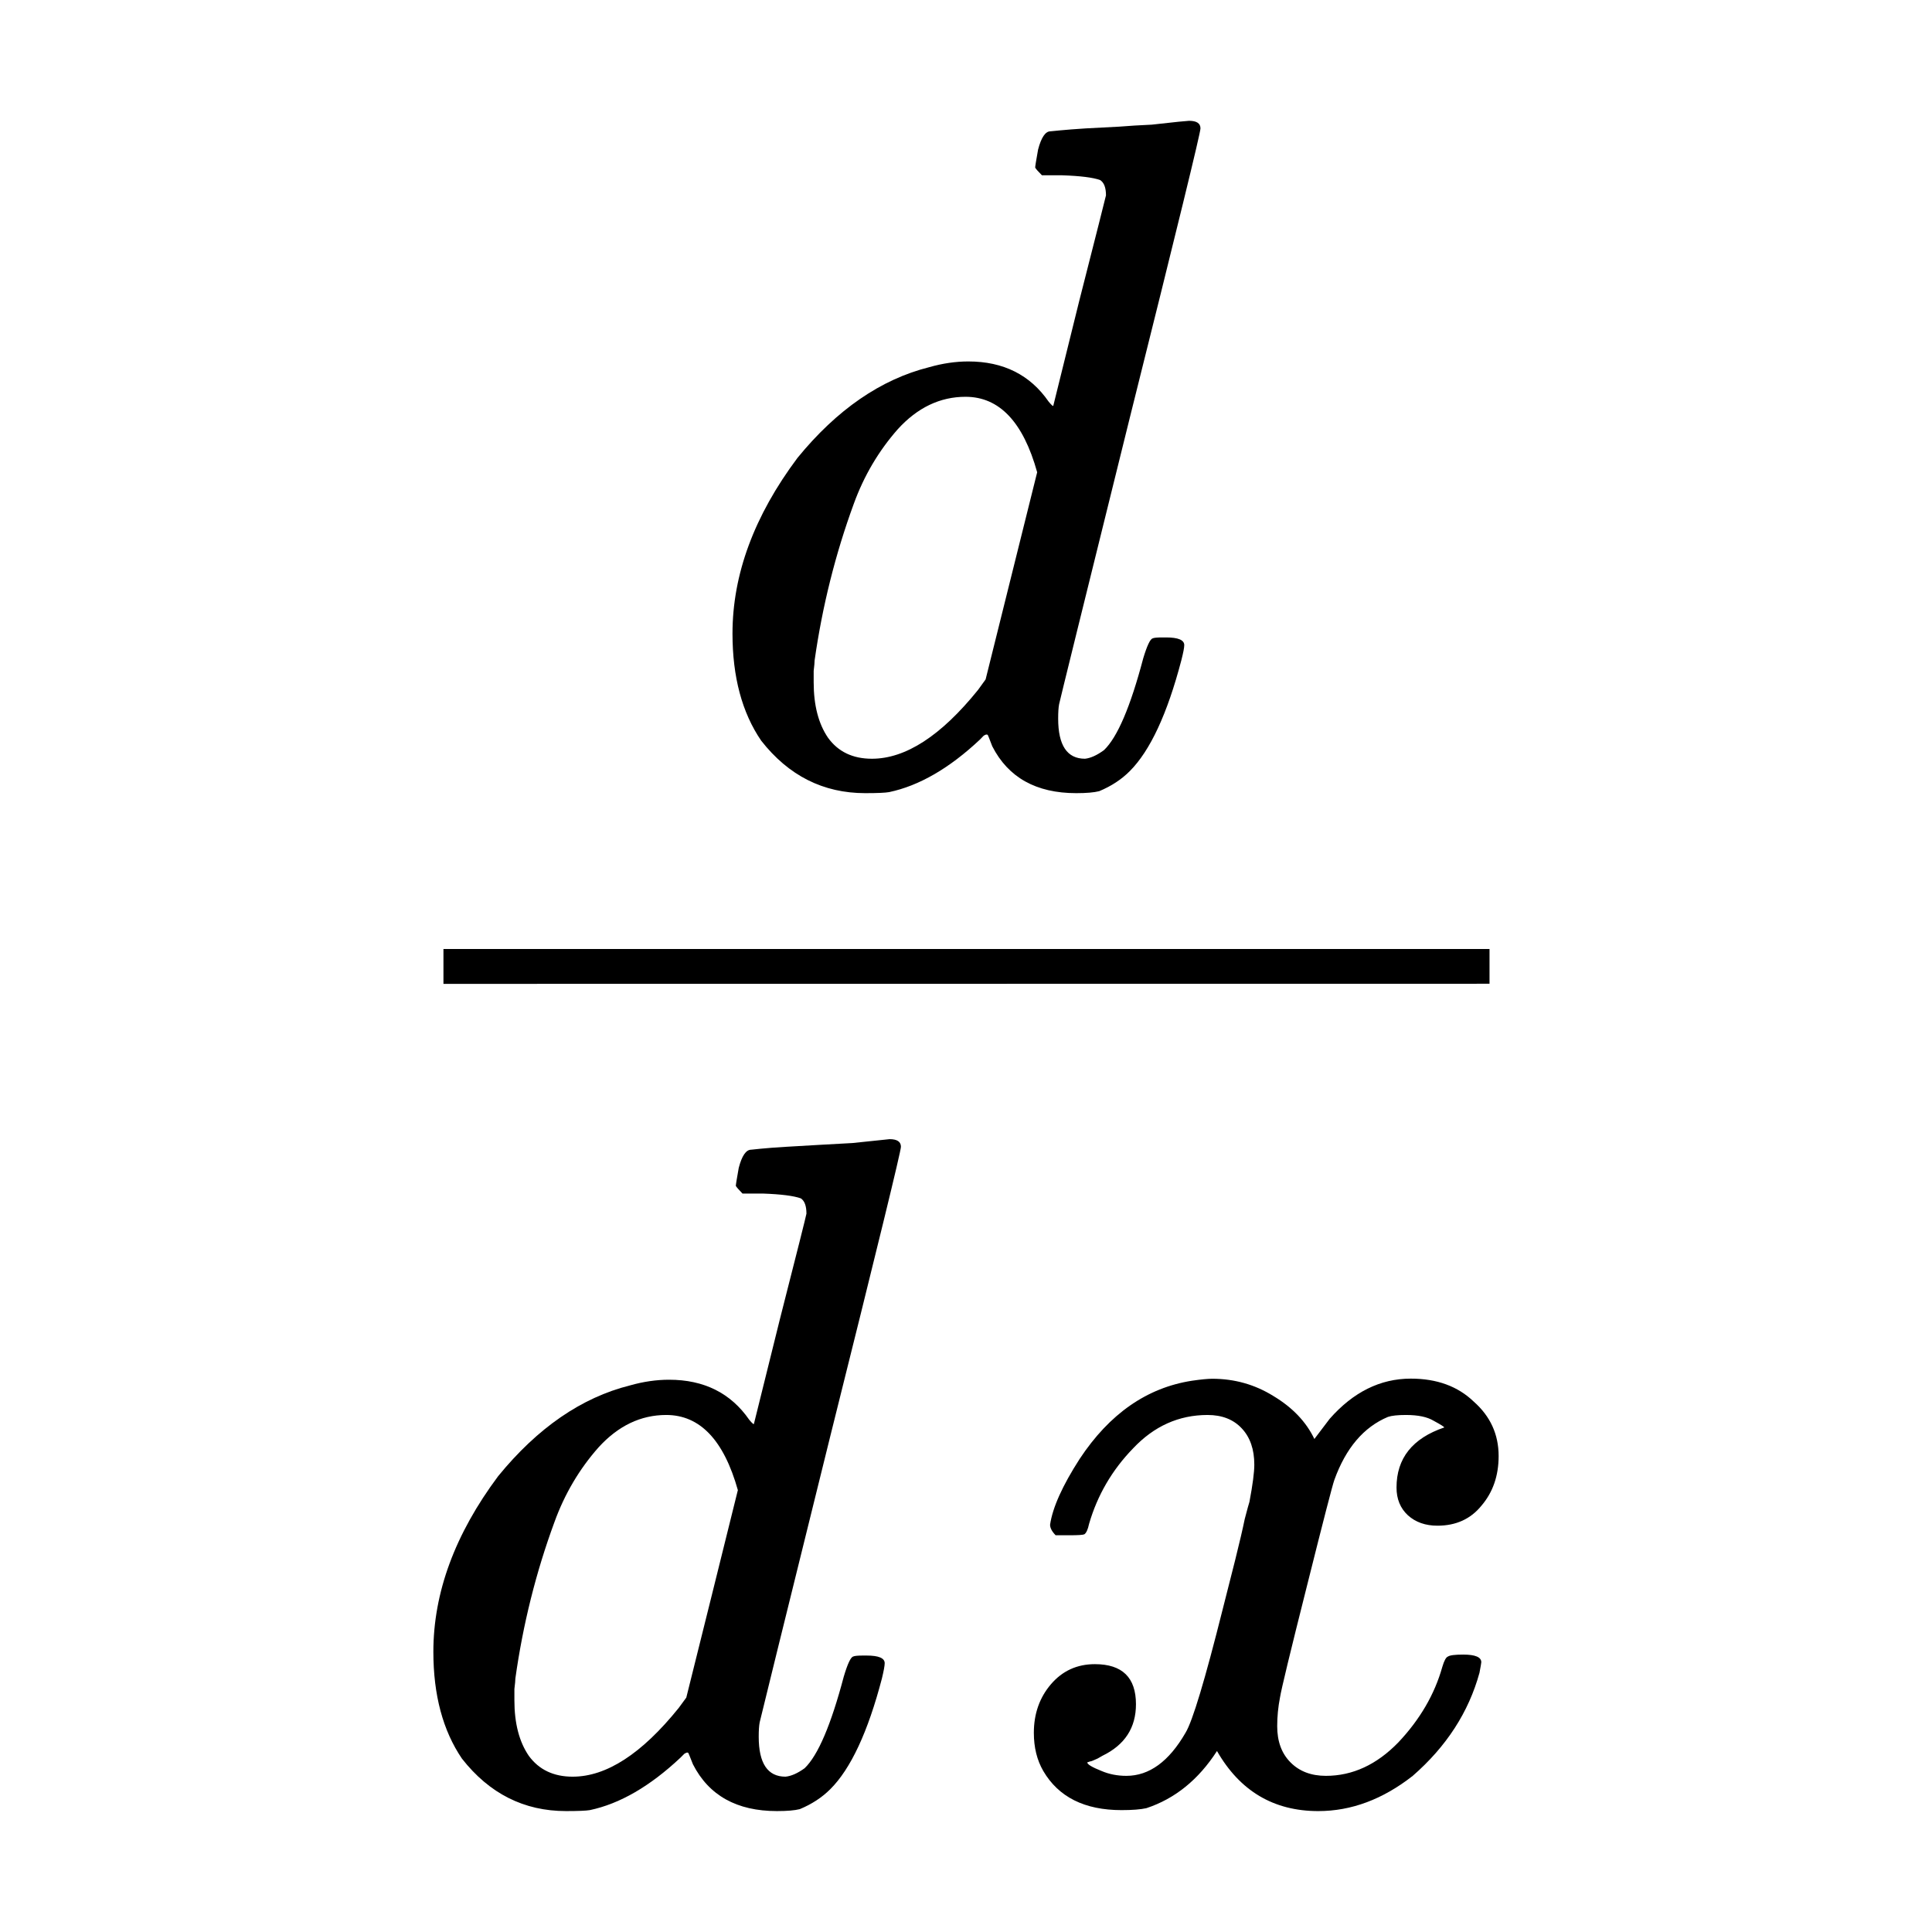
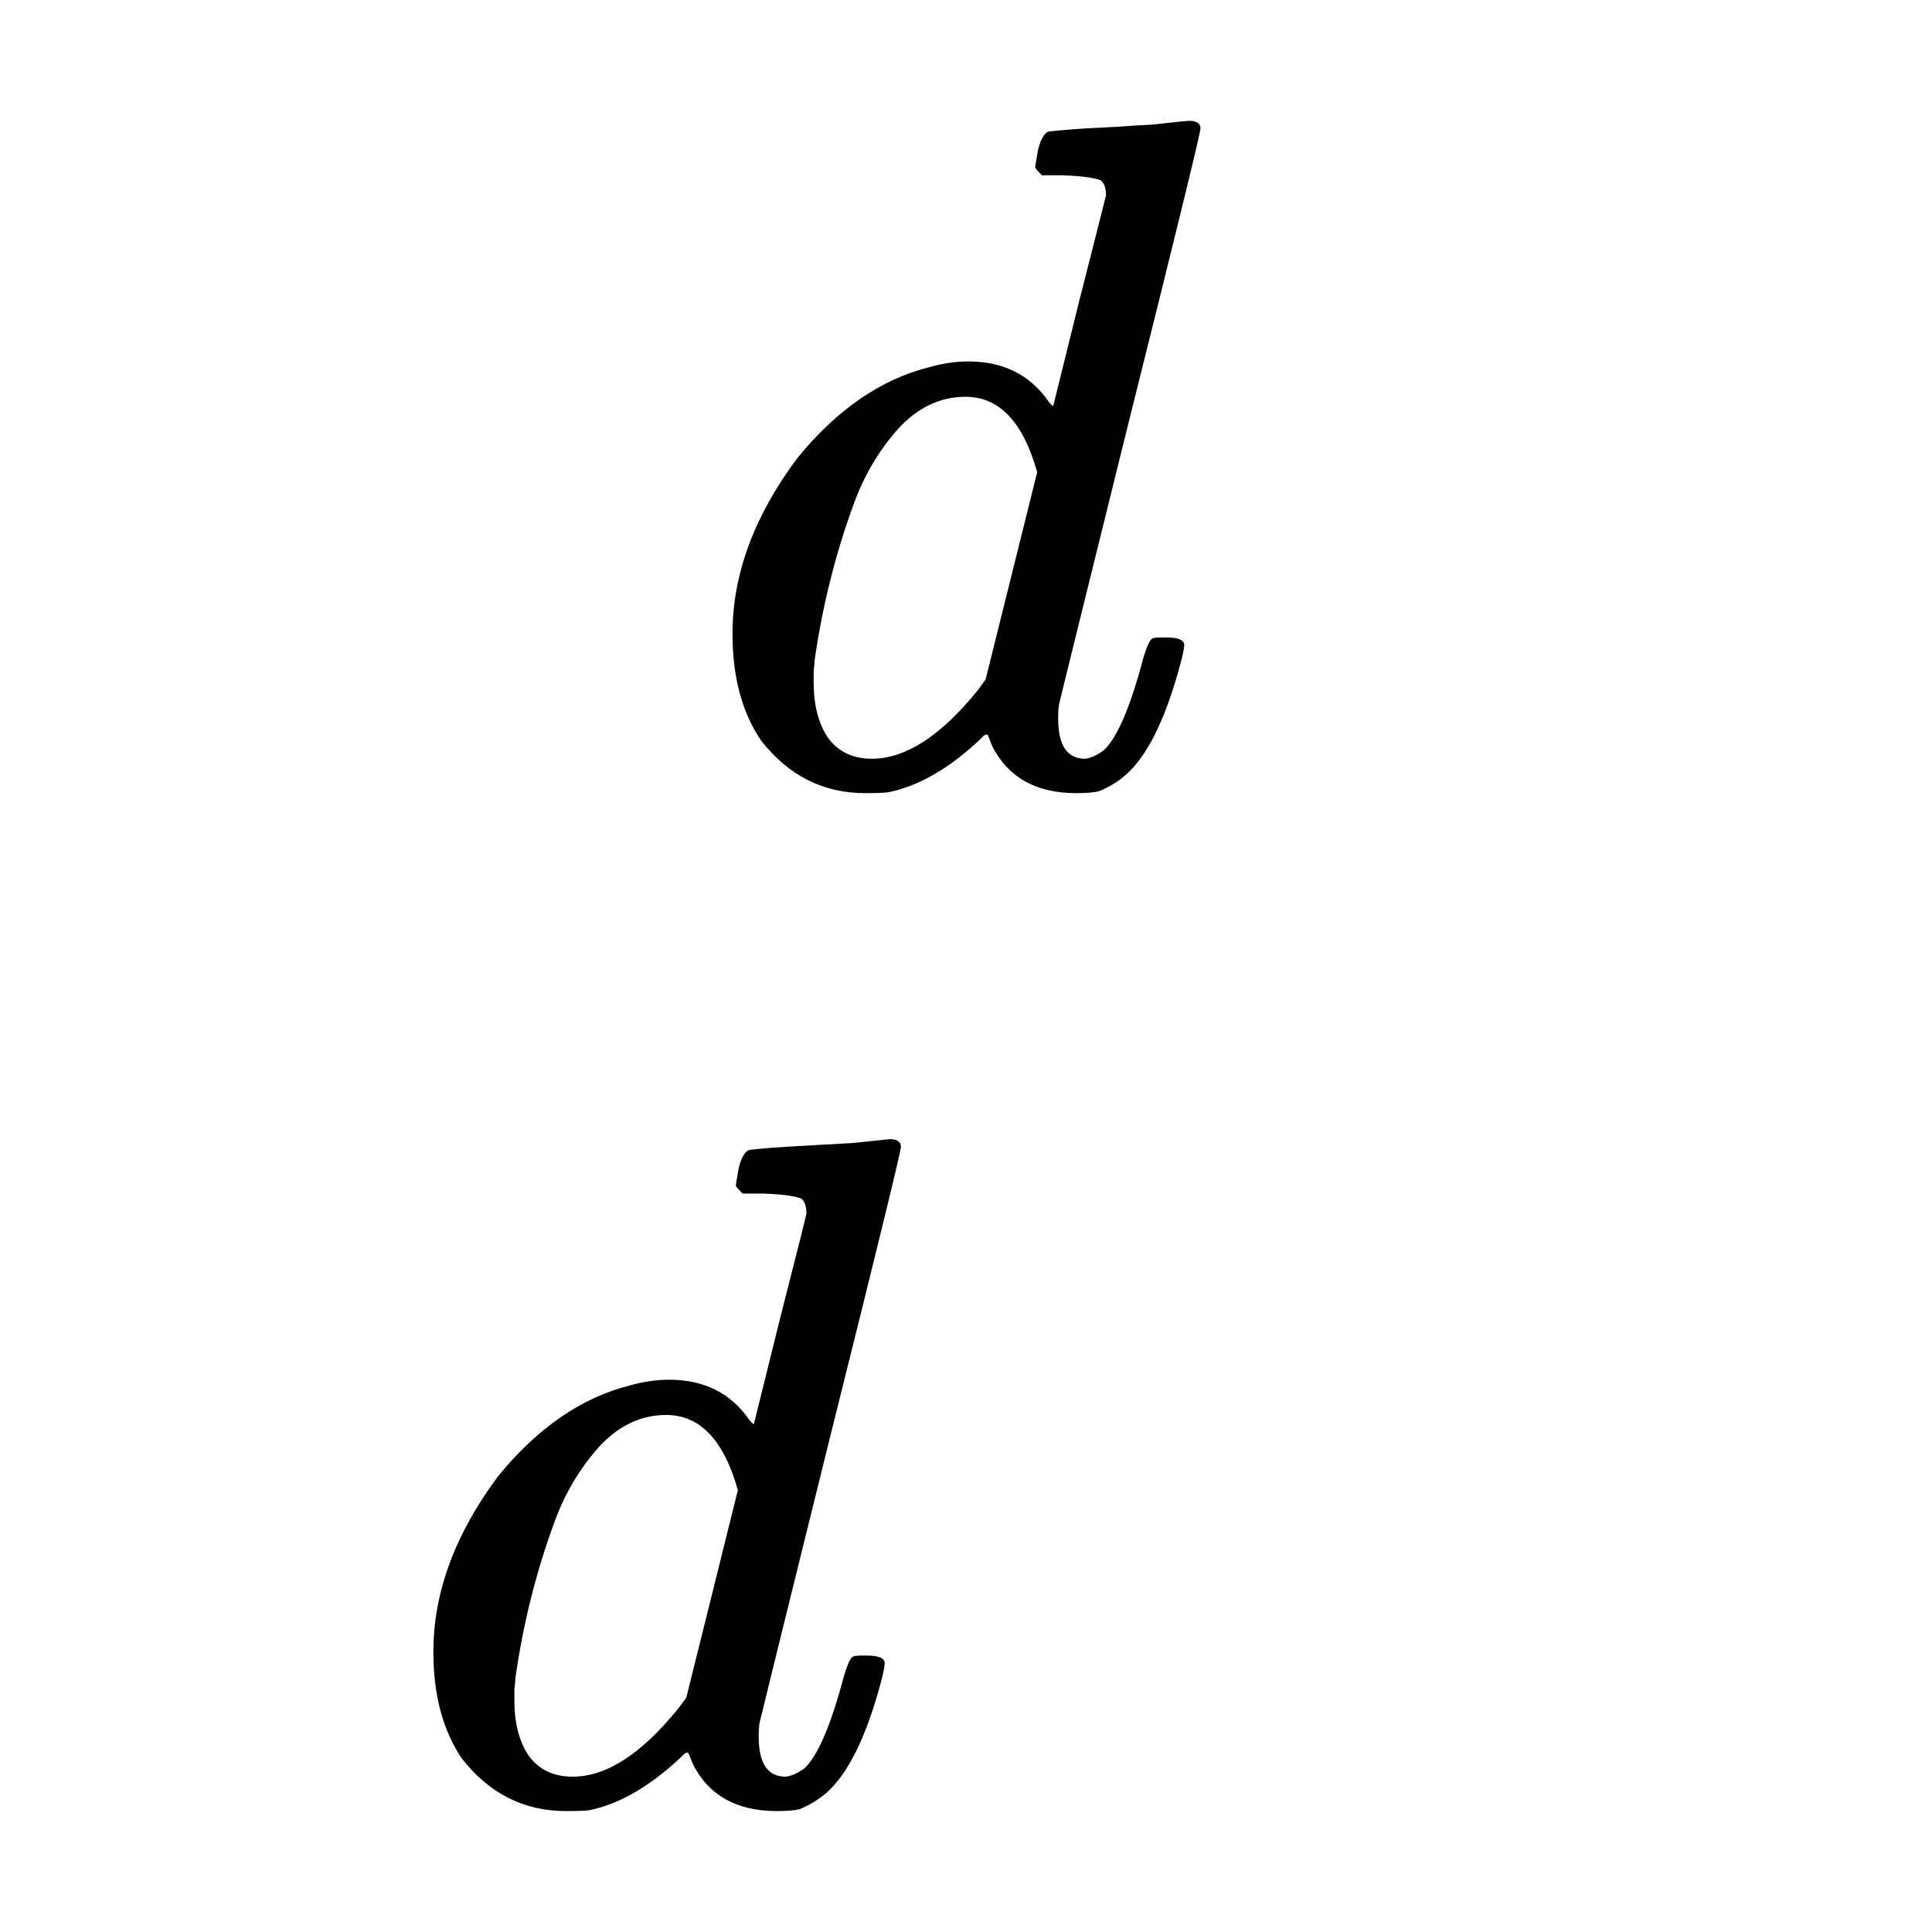
<svg xmlns="http://www.w3.org/2000/svg" width="16mm" height="16mm" viewBox="0 0 16 16">
  <g fill-rule="evenodd" stroke-miterlimit="0" stroke-width="0">
-     <path transform="matrix(.966 0 0 .966 .276 .276)" d="M3.516 8.149V7.85h8.968v.298z" aria-label="-" />
    <path transform="matrix(.966 0 0 .966 .276 .276)" d="M9.31.8q.123-.01.278-.017l.23-.025.09-.008q.098 0 .098.065 0 .058-.606 2.481-.598 2.415-.606 2.456-.008.041-.008.123 0 .344.23.344.073-.008.163-.074.172-.164.336-.786.049-.163.081-.172.017-.008.082-.008h.033q.156 0 .156.066 0 .032-.025.13-.18.688-.442.95-.106.107-.262.172-.066.017-.197.017-.515 0-.72-.402-.04-.106-.04-.098-.01-.008-.034.008l-.032.033q-.393.369-.778.45-.05.009-.205.009-.54 0-.892-.45-.246-.36-.246-.918 0-.761.557-1.506.508-.622 1.13-.778.172-.049.335-.049.45 0 .688.344.041.05.041.033l.221-.893q.221-.867.23-.908 0-.099-.05-.131-.09-.033-.327-.041h-.172q-.05-.05-.058-.066 0-.016.025-.155Q8.655.84 8.72.84l.082-.008q.082-.008.221-.017L9.31.8zm-.704 2.963q-.18-.647-.614-.647-.328 0-.581.278-.246.279-.377.639-.237.647-.336 1.343 0 .024-.008.09v.098q0 .295.123.475.13.18.376.18.434 0 .91-.59l.065-.09.22-.884.222-.892Z" aria-label="d" />
    <path transform="matrix(1.149 0 0 1.149 .998 .165)" d="m5.04 8.108.235-.013.192-.02.076-.008q.082 0 .082.055 0 .048-.509 2.085-.502 2.029-.509 2.063-.007.035-.007.104 0 .288.193.288.062-.006.138-.061.144-.138.282-.66.041-.138.068-.145.014-.007.07-.007h.027q.13 0 .13.055 0 .027-.02.11-.151.578-.372.798-.09.09-.22.144-.055.014-.165.014-.433 0-.605-.337-.035-.09-.035-.083-.006-.006-.027.007l-.028.028q-.33.31-.653.378-.041.007-.172.007-.454 0-.75-.378-.206-.303-.206-.77 0-.64.467-1.266.427-.523.95-.654.144-.041.282-.041.378 0 .578.289.034.041.034.027l.186-.75q.186-.729.192-.763 0-.083-.04-.11-.077-.028-.276-.035h-.145q-.04-.041-.048-.055 0-.013.021-.13.034-.131.09-.131l.068-.007q.069-.007.186-.014l.24-.014zm-.59 2.49q-.152-.543-.517-.543-.275 0-.488.234-.207.234-.317.537-.2.543-.282 1.128 0 .02-.007.076v.082q0 .248.104.4.11.15.316.15.365 0 .764-.495l.055-.075.185-.743.186-.75z" aria-label="d" />
-     <path transform="matrix(1.149 0 0 1.149 .998 .165)" d="M6.74 10.922q-.04-.041-.04-.076.027-.185.213-.474.323-.489.811-.564.097-.014.145-.014.24 0 .44.124.207.124.296.31l.11-.145q.255-.29.585-.29.282 0 .454.166.179.158.179.392 0 .213-.124.358-.117.144-.317.144-.13 0-.213-.075-.082-.076-.082-.2 0-.316.344-.433 0-.007-.076-.048-.069-.042-.2-.042-.089 0-.13.014-.262.11-.386.454-.02.055-.199.77-.179.71-.193.799-.02.103-.02.206 0 .165.096.261.096.097.255.097.288 0 .522-.241.234-.248.317-.544.02-.068.041-.075.02-.014.11-.014.13 0 .13.055 0 .007-.013.076-.117.426-.481.743-.324.254-.681.254-.482 0-.73-.433-.2.31-.509.412-.062.014-.179.014-.399 0-.564-.282-.068-.117-.068-.275 0-.206.123-.35.124-.145.317-.145.296 0 .296.289 0 .254-.241.371l-.035.02-.034.015q-.014.006-.02.006l-.021.007q0 .021.103.062.082.035.179.035.247 0 .426-.31.076-.124.269-.894l.089-.351q.048-.193.069-.296.027-.103.034-.124.035-.185.035-.268 0-.165-.09-.261-.09-.097-.247-.097-.31 0-.537.241-.227.234-.317.544-.013.061-.034.075-.014.007-.11.007z" aria-label="x" />
  </g>
</svg>